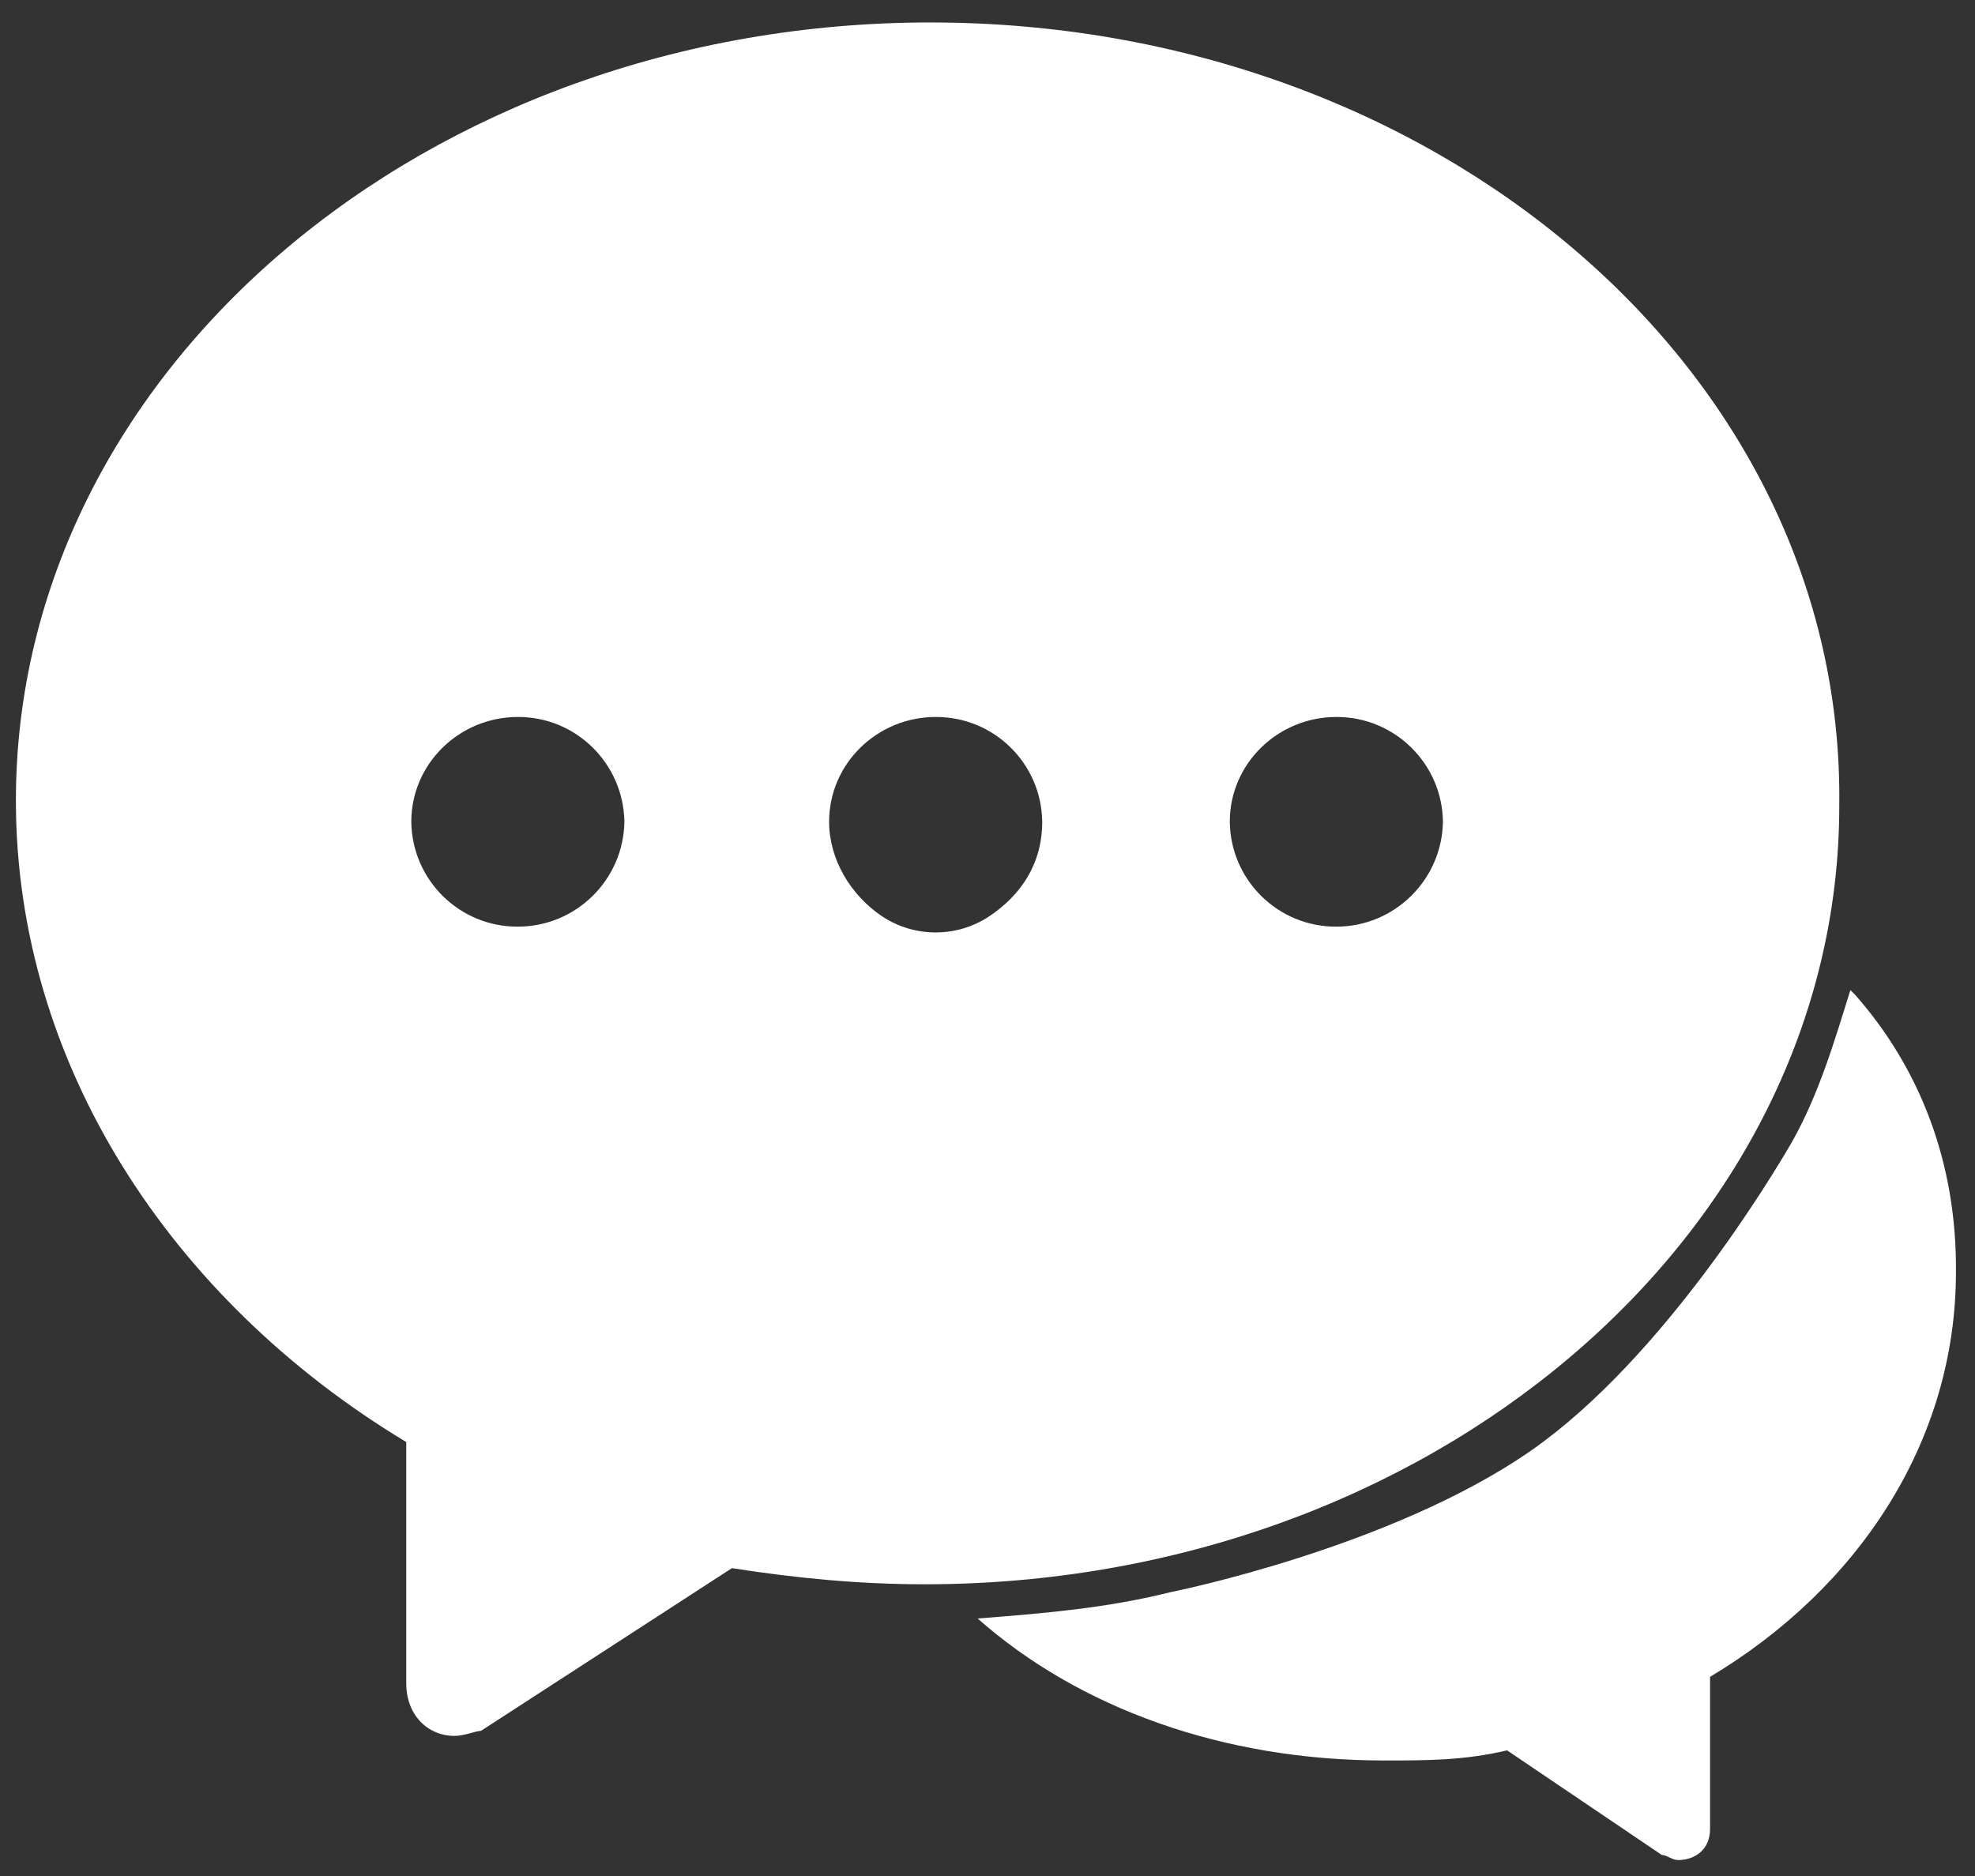
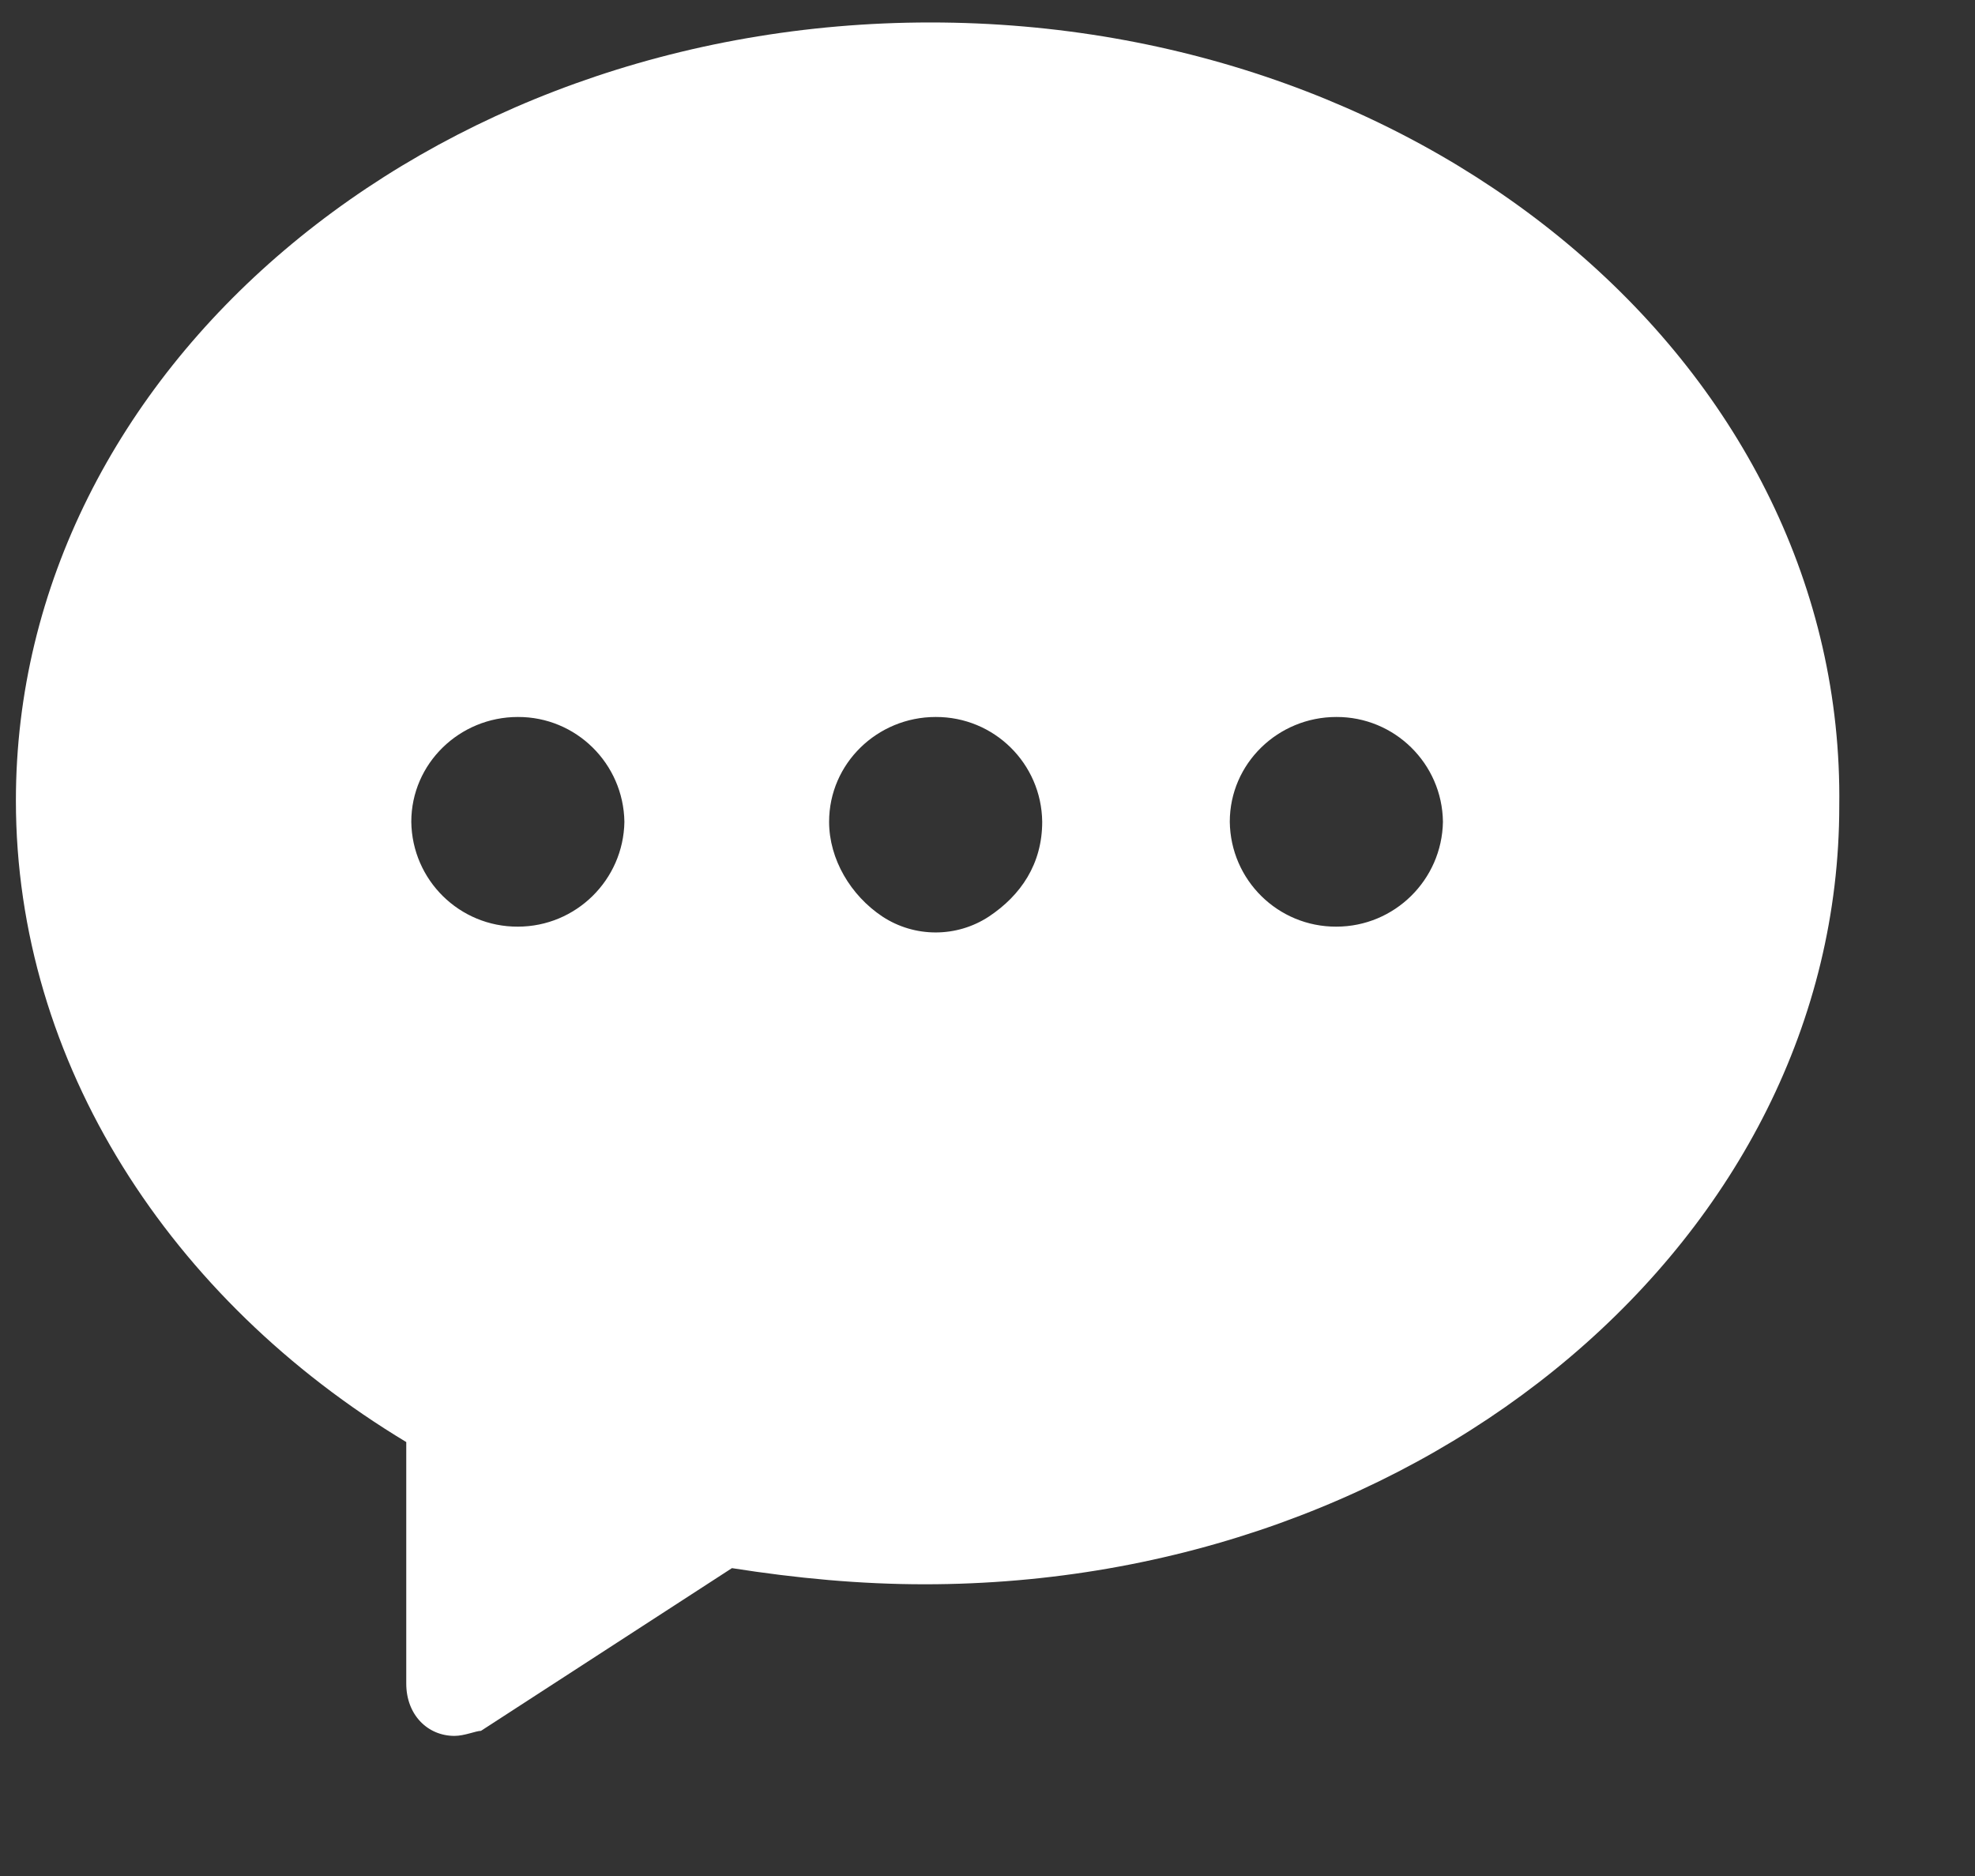
<svg xmlns="http://www.w3.org/2000/svg" width="40" height="38" viewBox="0 0 40 38" fill="none">
  <rect x="0" y="0" width="40" height="38" fill="#333333" stroke="none" />
  <path d="M18.843 0.455C8.662 0.455 0.322 7.491 0.322 16.217C0.322 21.539 3.457 26.334 8.228 29.21V34.102C8.228 34.737 8.662 35.162 9.204 35.162C9.409 35.162 9.639 35.06 9.741 35.06L14.824 31.764C16.133 31.969 17.417 32.091 18.726 32.091C28.911 32.091 37.251 25.055 37.251 16.324C37.368 7.491 29.033 0.455 18.843 0.455V0.455ZM10.488 18.77C9.307 18.775 8.345 17.828 8.33 16.646C8.33 15.465 9.307 14.523 10.488 14.523C11.665 14.518 12.627 15.465 12.646 16.646C12.627 17.823 11.665 18.77 10.488 18.77ZM20.029 18.565C19.375 18.995 18.525 18.995 17.871 18.565C17.227 18.136 16.792 17.403 16.792 16.646C16.792 15.465 17.769 14.523 18.95 14.523C20.132 14.518 21.094 15.465 21.108 16.646C21.108 17.501 20.674 18.136 20.029 18.565ZM27.065 18.77C25.884 18.775 24.922 17.828 24.907 16.646C24.907 15.465 25.884 14.523 27.065 14.523C28.242 14.518 29.209 15.465 29.224 16.646C29.204 17.823 28.242 18.77 27.065 18.77Z" fill="white" />
-   <path d="M37.578 20.157L37.476 20.055C37.148 21.109 36.836 22.164 36.299 23.121C35.879 23.849 33.677 27.506 31.04 29.361C28.193 31.358 23.701 32.252 23.701 32.252C22.393 32.579 21.108 32.682 19.8 32.784C21.855 34.601 24.775 35.66 28.032 35.66C28.906 35.66 29.653 35.66 30.523 35.455L33.657 37.574C33.76 37.574 33.862 37.677 33.989 37.677C34.321 37.677 34.634 37.472 34.634 37.047V33.966C37.661 32.154 39.614 29.176 39.614 25.768C39.634 23.561 38.887 21.646 37.578 20.157V20.157Z" fill="white" />
</svg>